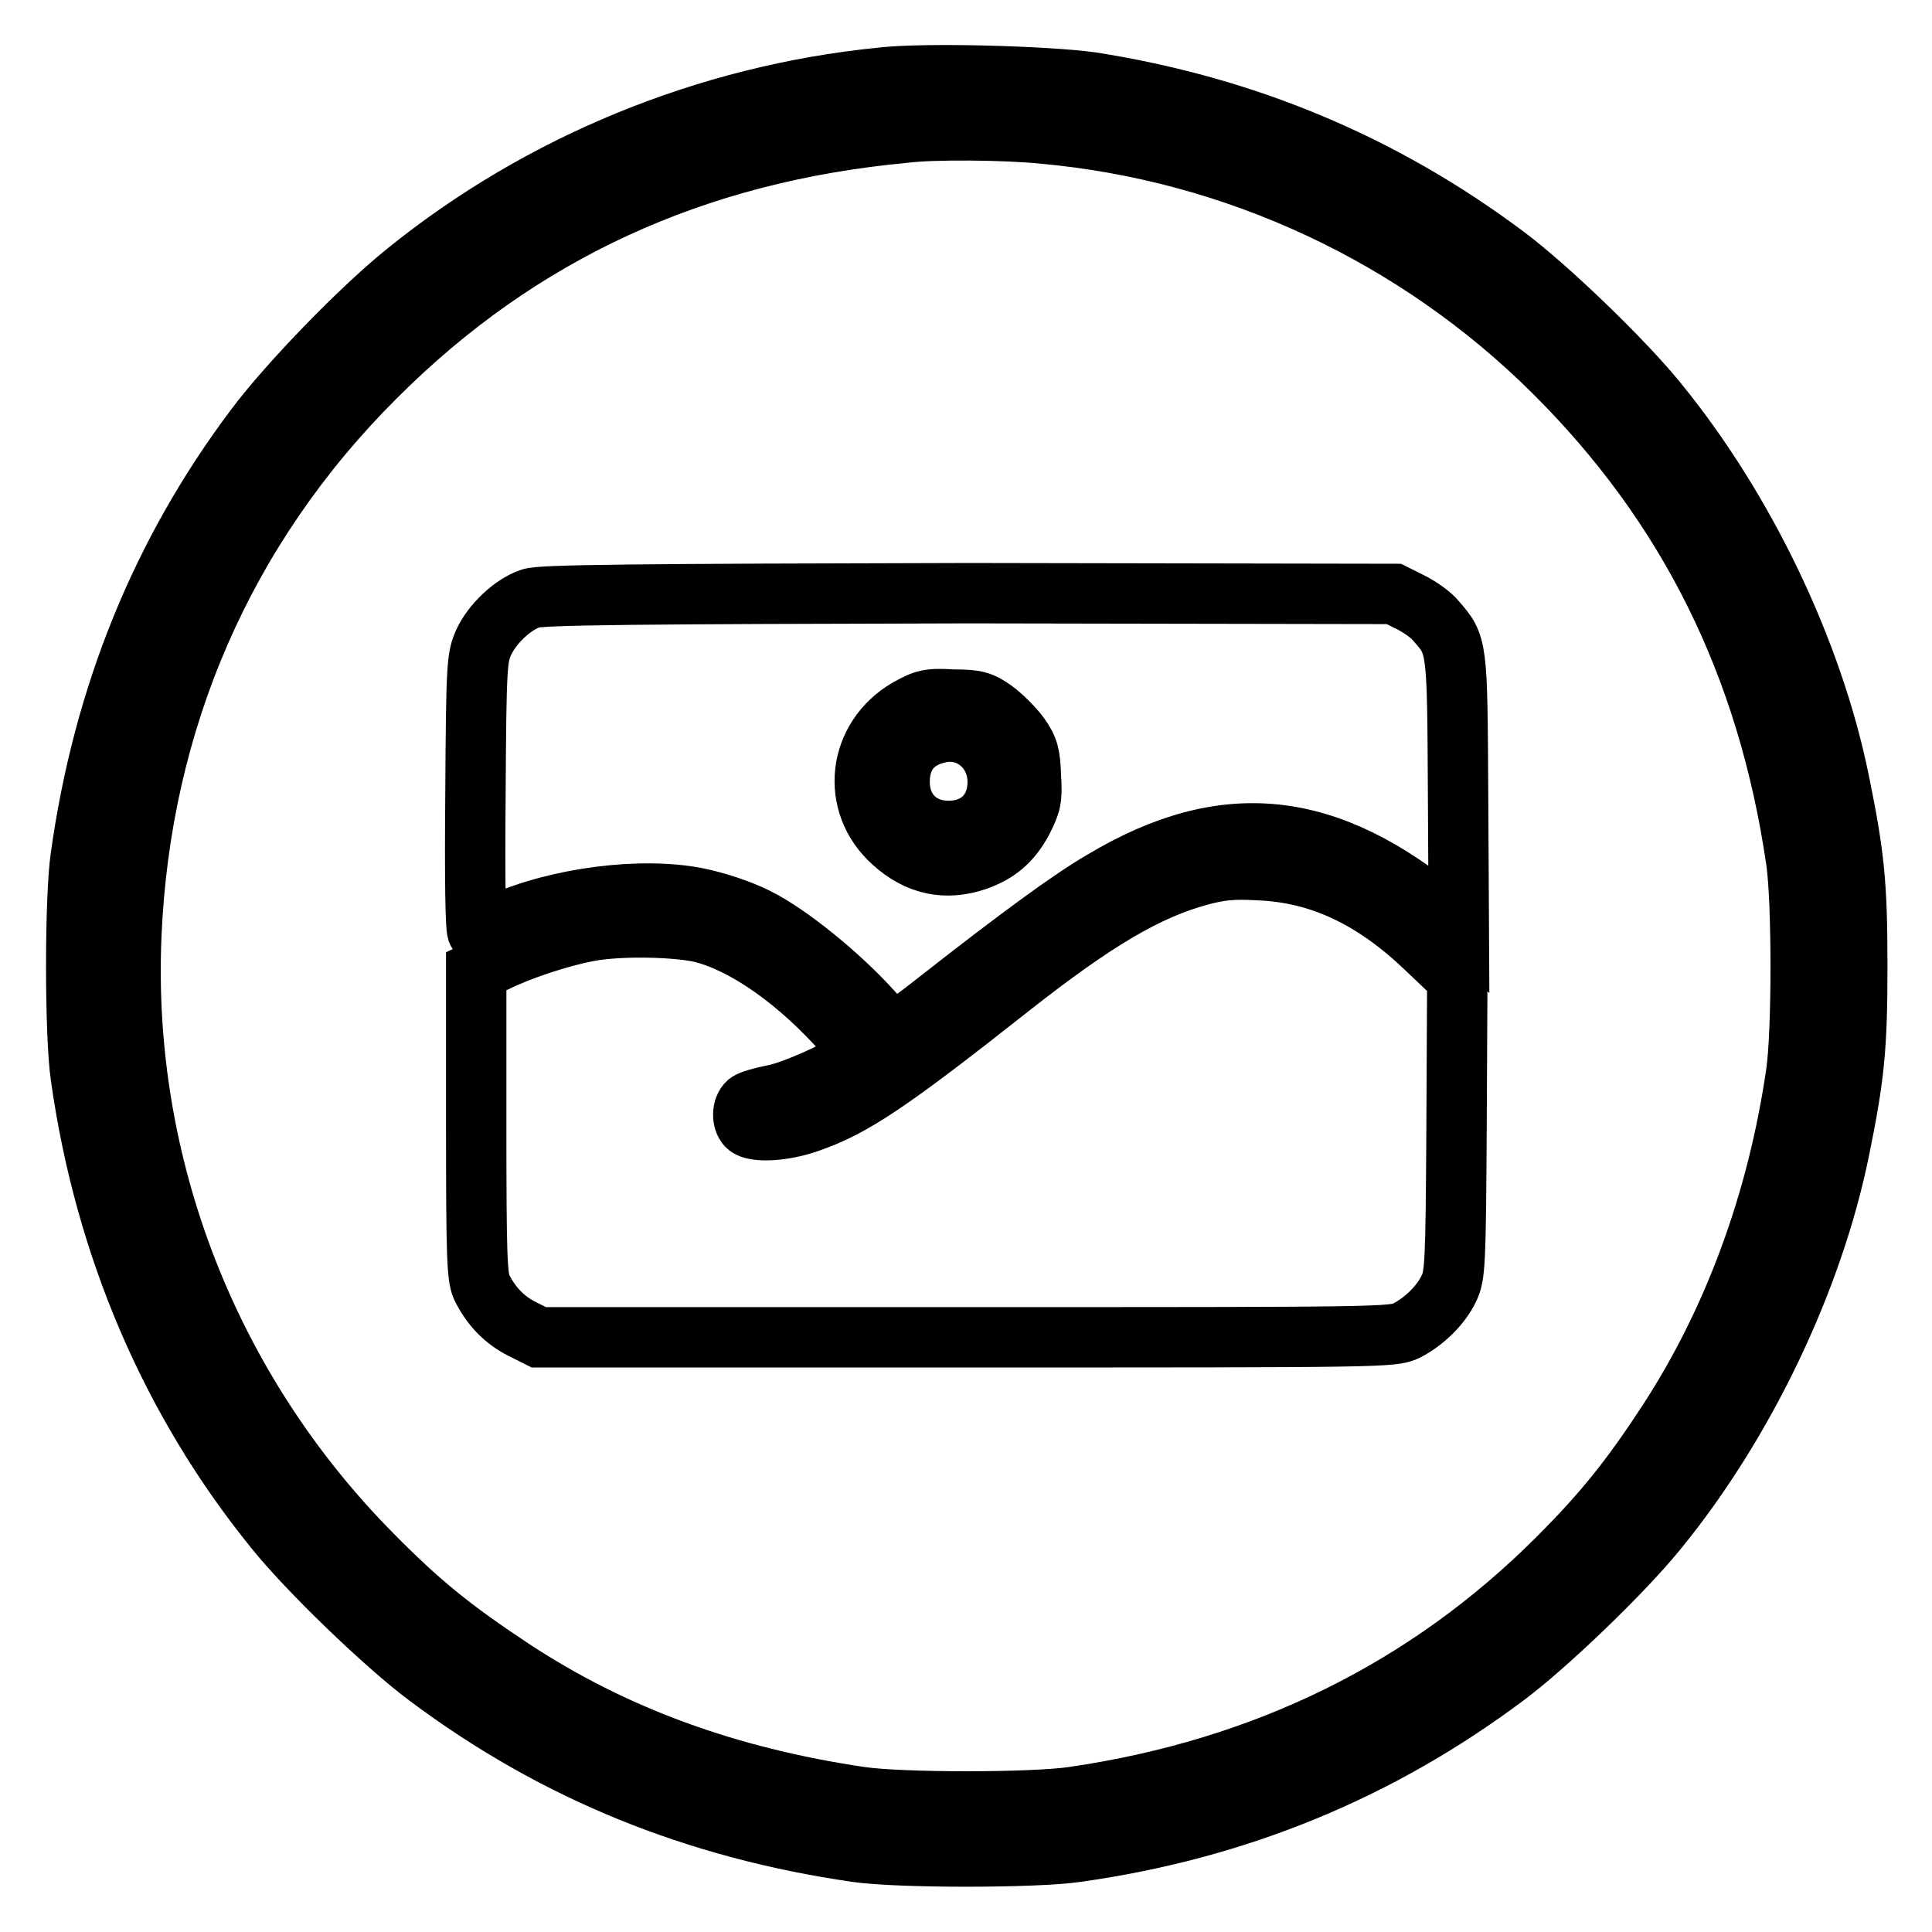
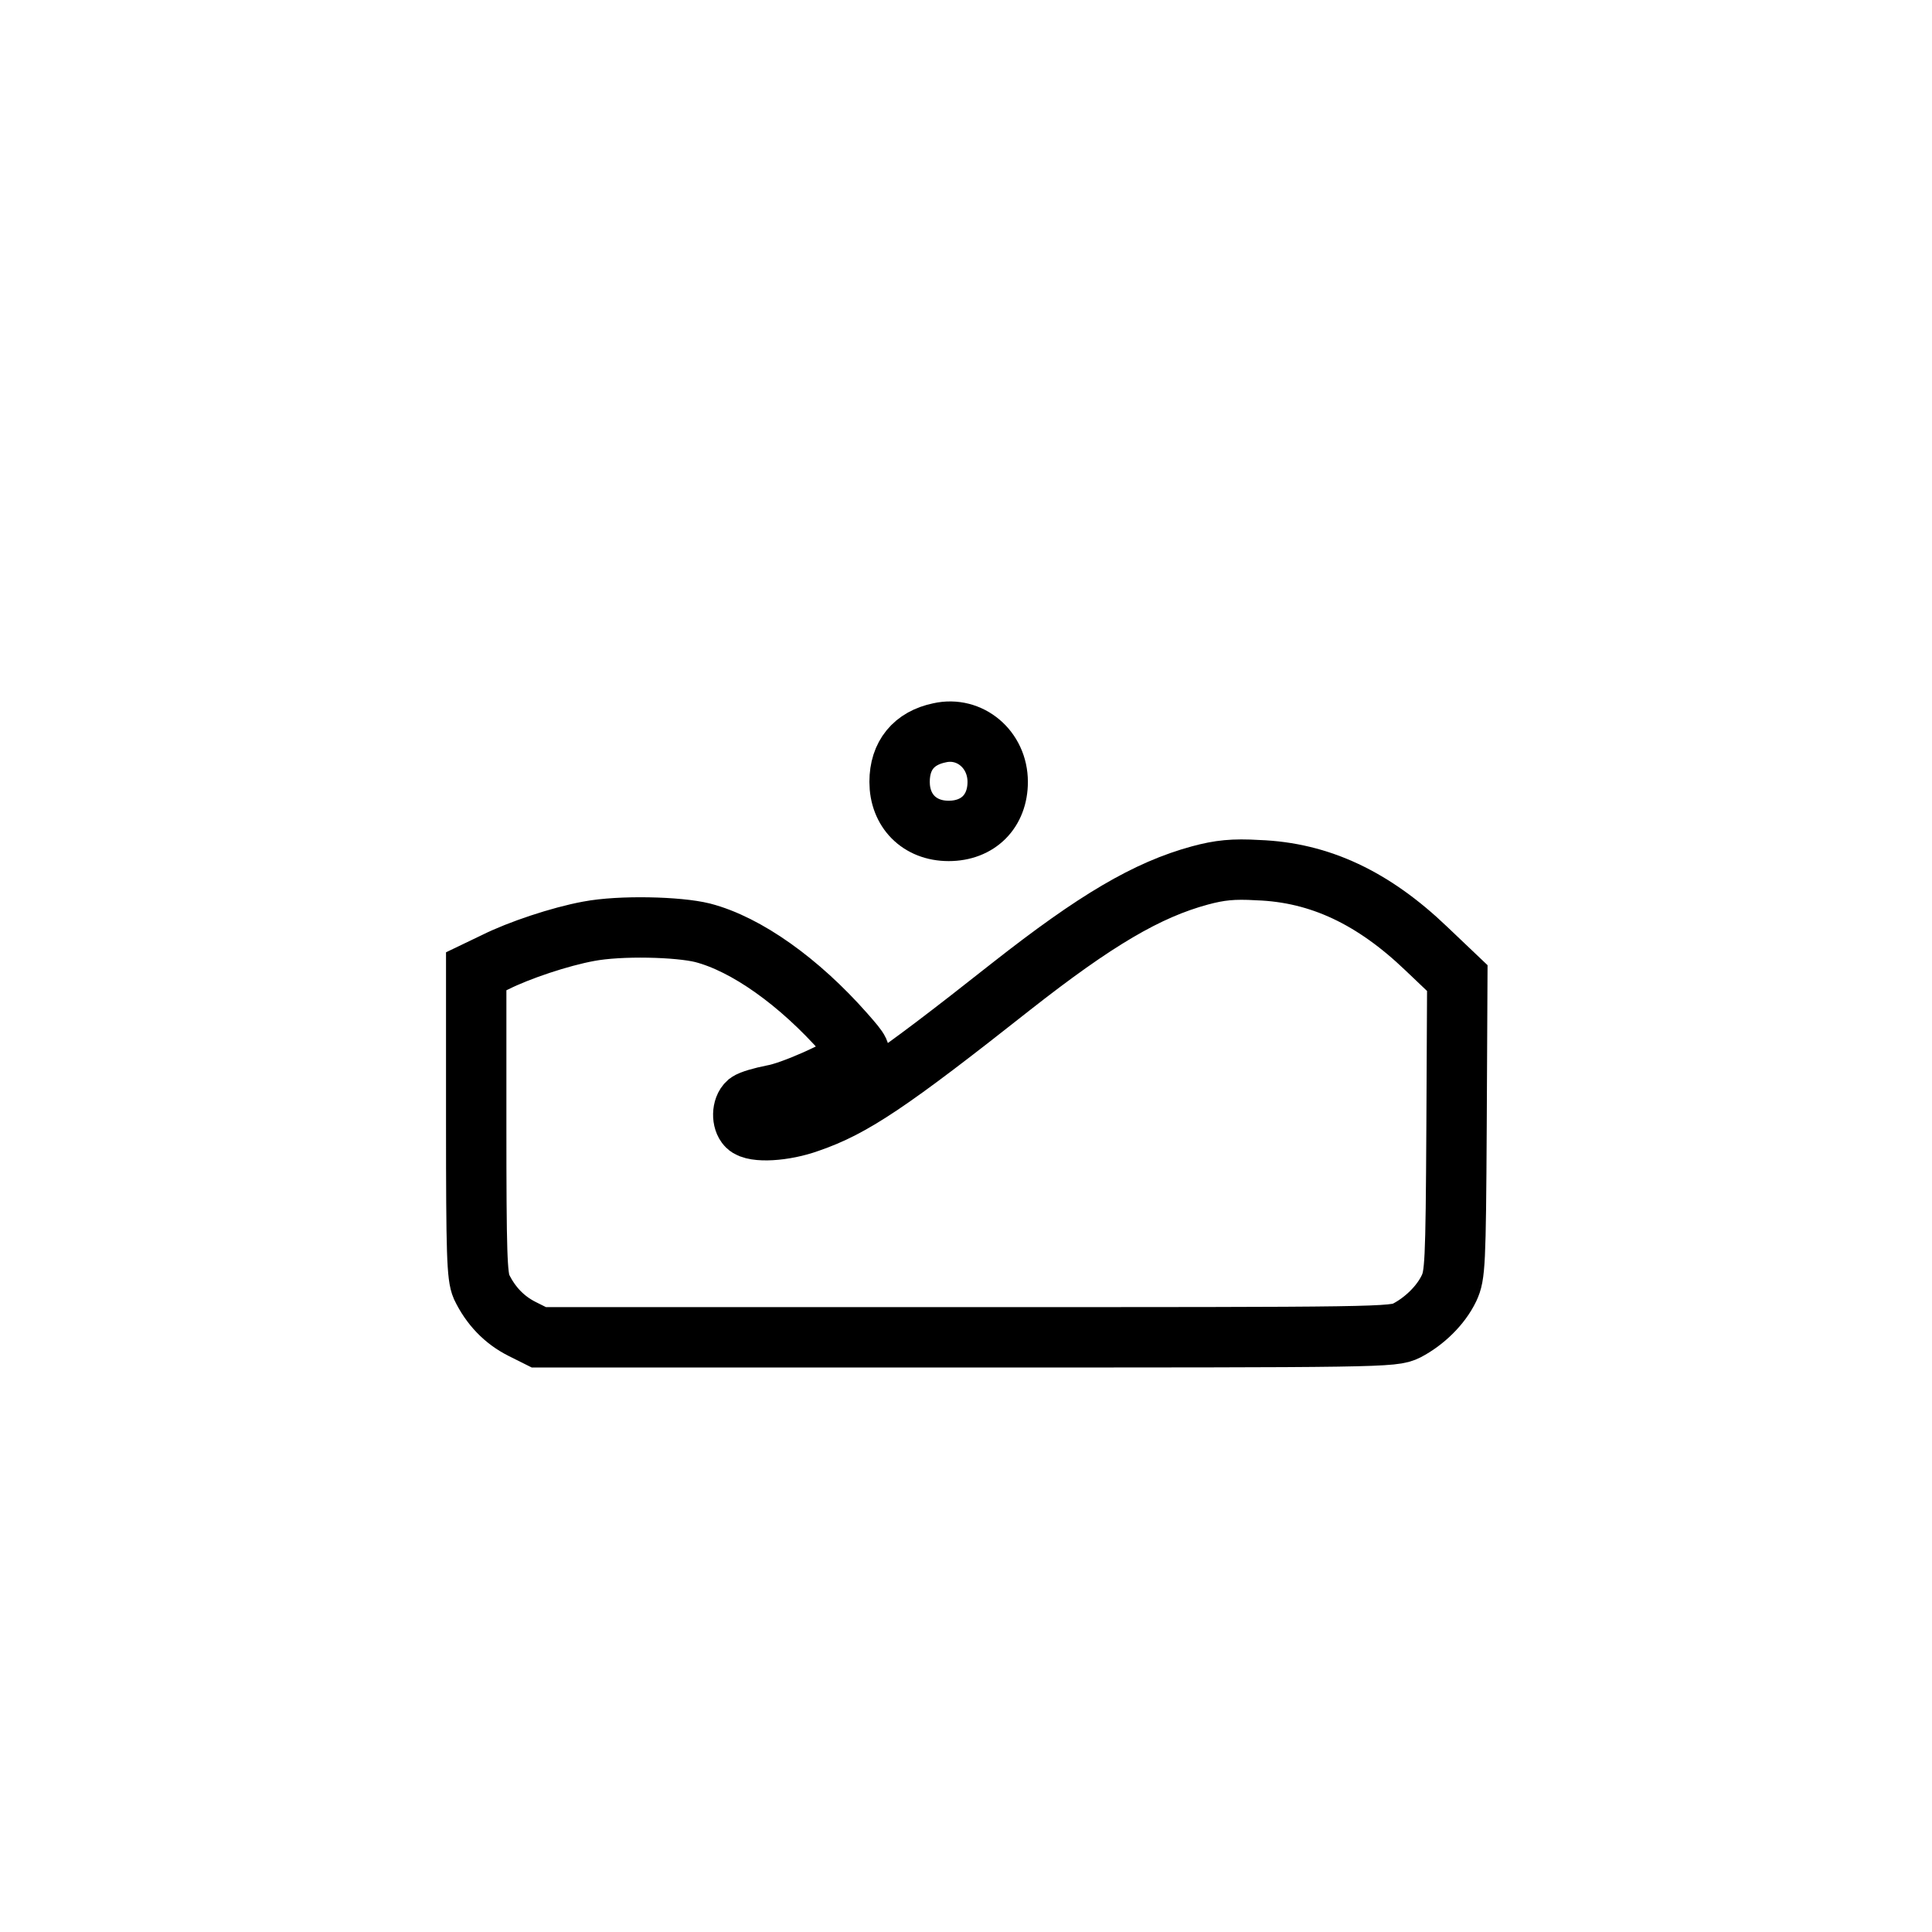
<svg xmlns="http://www.w3.org/2000/svg" version="1.1" x="0px" y="0px" viewBox="0 0 256 256" enable-background="new 0 0 256 256" xml:space="preserve">
  <g>
    <g>
      <g>
-         <path stroke-width="8" fill-opacity="0" stroke="#000000" d="M116.7,10.3c-23,2.3-45.1,11.4-62.8,25.7c-6,4.8-15.7,14.8-20.1,20.7c-12.4,16.5-20.1,35.4-23.1,56.8c-0.8,5.4-0.8,23.6,0,29.1c3.2,22.7,12,43.1,25.7,60c4.5,5.6,14.7,15.4,20.2,19.5c16.8,12.6,35.5,20.2,56.9,23.3c5.5,0.8,23.6,0.8,29.1,0c21.4-3,40.2-10.8,56.9-23.3c5.5-4.1,15.7-13.9,20.2-19.5c11.5-14.1,20.5-33,24-50.1c2-9.8,2.4-13.6,2.4-24.5c0-10.9-0.4-14.7-2.4-24.5c-3.5-17.2-12.5-36-24-50.1c-4.5-5.6-14.7-15.4-20.2-19.5c-16.3-12.2-34.5-19.8-54.9-23C138.8,10.1,122.6,9.6,116.7,10.3z M138.2,17.7c25.5,2.3,49.5,13.5,67.7,31.6c17.8,17.7,28.3,38.8,32.1,64.7c0.8,5.5,0.8,22.7,0,28.2c-2.5,17.2-8.4,33-17,46.2c-4.9,7.5-8.5,12-14.6,18.1c-17.3,17.3-38.8,27.9-64.2,31.6c-5.5,0.8-22.7,0.8-28.2,0c-17.6-2.6-32.7-8.1-46.2-17c-7.7-5.1-12.1-8.6-18.5-15.1c-21.6-21.8-33.2-51.5-31.9-82c1.2-28.5,12.3-54.1,32.4-74.1c19-19,42.1-29.7,70-32.3C123.5,17.1,133.3,17.2,138.2,17.7z" />
-         <path stroke-width="8" fill-opacity="0" stroke="#000000" d="M70.3,79.3c-2.4,0.8-5.1,3.4-6.2,5.8c-0.9,2-1,2.9-1.1,20.2c-0.1,11.2,0,18.2,0.3,18.2c0.2,0,1.6-0.5,3.1-1.2c7.6-3.4,18.7-4.8,26.1-3.3c2.4,0.5,5.5,1.5,7.7,2.6c4.3,2.1,11,7.6,15.1,12.1c1.5,1.7,3,3,3.3,3c0.3,0,2.9-1.9,5.8-4.2c10.6-8.3,17.4-13.3,21.7-15.8c16.2-9.7,29.9-8.2,45.4,4.8l1.8,1.5l-0.1-18c-0.1-19.5-0.1-19.5-2.9-22.7c-0.6-0.8-2.2-1.9-3.4-2.5l-2.2-1.1l-56.3-0.1C84.6,78.7,71.5,78.8,70.3,79.3z M131.7,94.1c1.1,0.8,2.6,2.3,3.4,3.4c1.2,1.7,1.4,2.5,1.5,5.4c0.2,3,0,3.6-1.1,5.8c-1.5,2.8-3.3,4.3-6.1,5.3c-4.1,1.4-7.8,0.6-11.1-2.4c-5.7-5.1-4.7-13.8,2-17.7c2.2-1.2,2.7-1.4,6-1.2C129.3,92.7,130,92.9,131.7,94.1z" />
        <path stroke-width="8" fill-opacity="0" stroke="#000000" d="M124.5,97.1c-3.4,0.7-5.3,3-5.3,6.5c0,3.8,2.6,6.5,6.5,6.5s6.5-2.6,6.5-6.5C132.2,99.3,128.5,96.2,124.5,97.1z" />
        <path stroke-width="8" fill-opacity="0" stroke="#000000" d="M159,116c-7,1.9-13.8,5.9-25,14.7c-16.2,12.8-21,16-26.8,18c-3.3,1.2-7.3,1.4-8.2,0.5c-0.7-0.7-0.7-2.4,0.1-3.1c0.4-0.3,1.8-0.7,3.3-1c2.4-0.4,8.8-3.2,11-4.9c0.8-0.6,0.7-0.8-1.5-3.3c-6-6.8-13-11.8-18.8-13.3c-3.2-0.8-10.9-1-15.1-0.2c-3.8,0.7-9.2,2.5-12.4,4.1l-2.5,1.2v20.1c0,17.4,0.1,20.3,0.7,21.7c1.2,2.5,3,4.4,5.4,5.6l2.2,1.1H128c55.1,0,56.6,0,58.4-0.9c2.3-1.2,4.5-3.3,5.6-5.6c0.8-1.7,0.9-3.1,1-21.4l0.1-19.7l-4.1-3.9c-7-6.7-14.1-10.1-22.3-10.4C163.4,115.1,161.6,115.3,159,116z" />
      </g>
    </g>
  </g>
</svg>